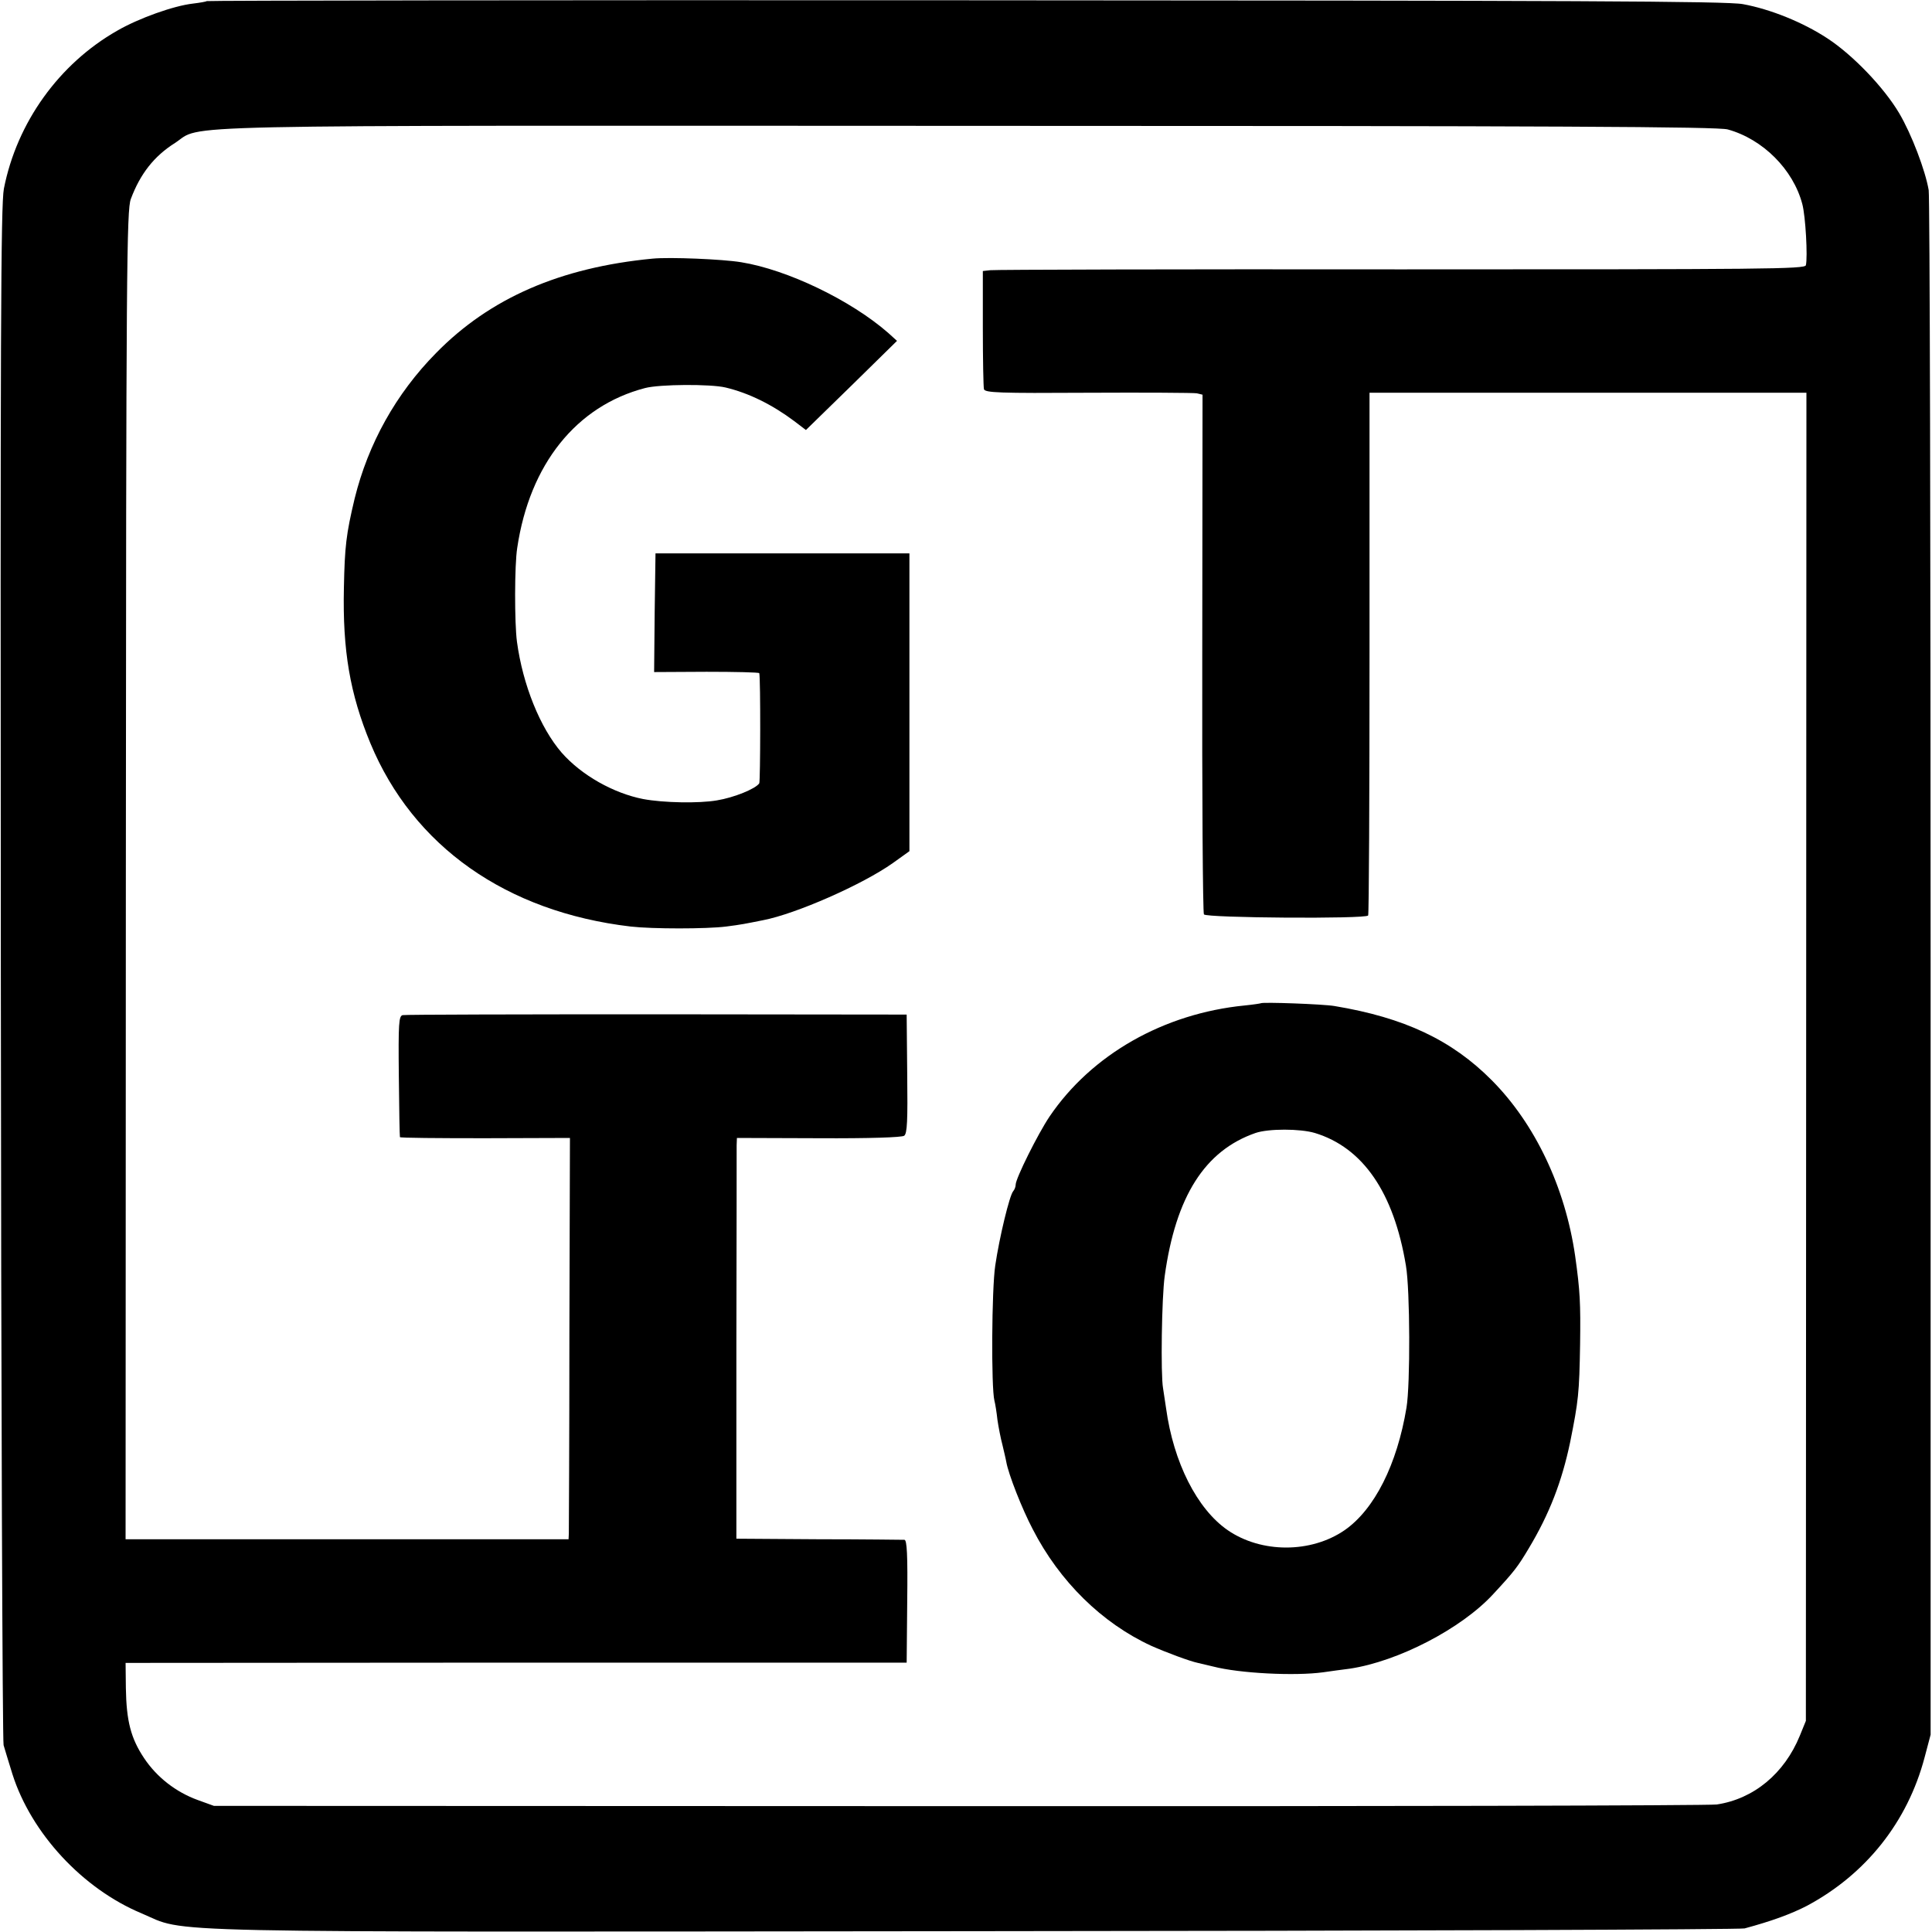
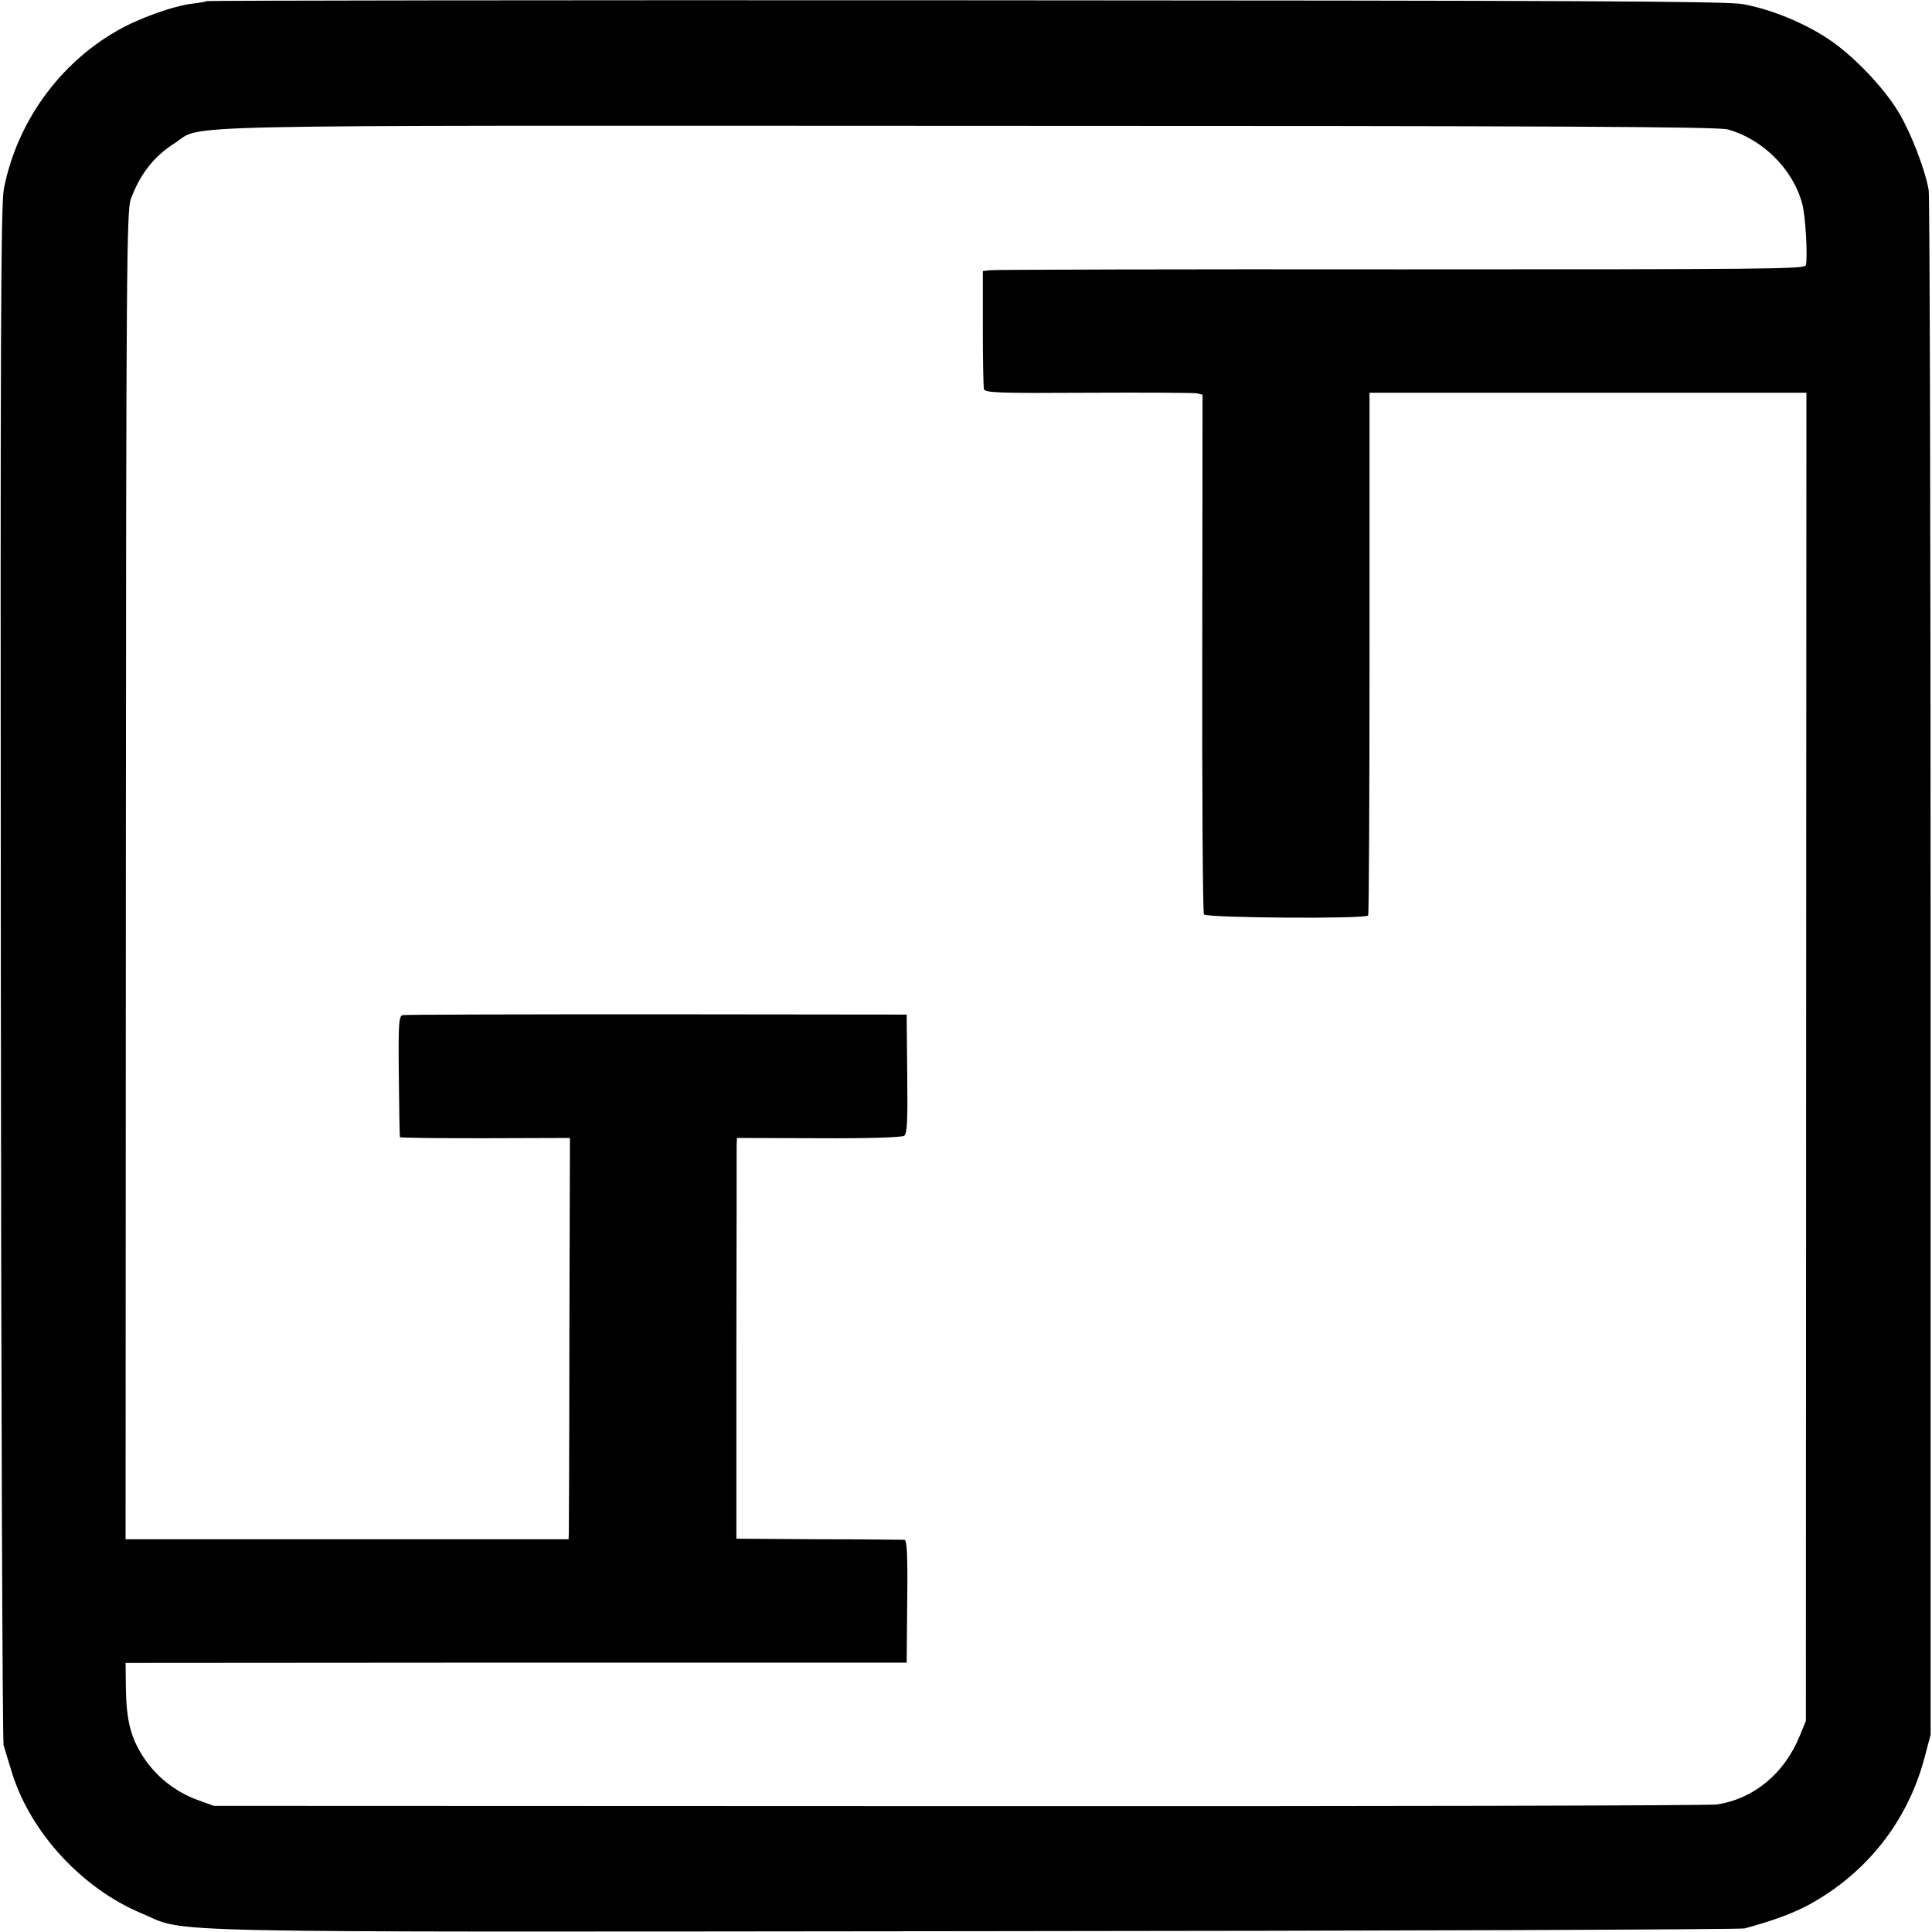
<svg xmlns="http://www.w3.org/2000/svg" version="1.0" width="700pt" height="700pt" viewBox="0 0 700 700" preserveAspectRatio="xMidYMid meet">
  <g transform="translate(0,700) scale(0.1,-0.1)" fill="#000000" stroke="none">
    <path d="M749 6996 c-2 -2 -25 -6 -50 -9 -70 -8 -196 -53 -274 -98 -211 -120 -364 -333 -411 -573 -11 -60 -13 -520 -11 -2841 1 -1524 6 -2782 10 -2798 4 -15 19 -62 32 -105 68 -214 254 -415 467 -504 173 -73 -41 -68 3023 -65 1518 1 2772 6 2786 10 100 27 170 53 226 82 213 114 364 303 426 537 l22 83 0 2775 c0 1526 -3 2796 -7 2821 -12 71 -62 203 -107 279 -55 93 -168 211 -260 271 -88 58 -207 106 -306 124 -56 11 -627 13 -2816 14 -1510 1 -2748 -1 -2750 -3z m5511 -465 c127 -35 237 -145 270 -270 12 -44 20 -193 13 -222 -4 -14 -142 -15 -1466 -15 -804 1 -1474 -1 -1489 -3 l-27 -3 0 -207 c0 -113 2 -213 4 -221 4 -13 54 -15 377 -13 205 1 382 0 394 -2 l21 -5 -1 -936 c-1 -515 2 -941 6 -947 8 -13 587 -17 595 -4 3 5 5 433 5 951 l0 943 791 0 792 0 -1 -2406 -1 -2406 -22 -54 c-56 -137 -167 -229 -301 -249 -30 -4 -1268 -7 -2750 -6 l-2695 1 -58 21 c-80 29 -149 83 -195 152 -48 72 -64 134 -66 254 l-1 91 1415 1 1415 0 2 222 c2 169 -1 222 -10 223 -7 0 -146 2 -310 2 l-299 2 0 700 c1 385 1 712 1 726 l1 26 297 -1 c183 -1 301 3 309 9 11 8 13 54 11 224 l-2 215 -905 1 c-498 0 -912 -1 -921 -3 -14 -3 -16 -29 -14 -220 1 -119 3 -219 4 -222 0 -3 139 -4 308 -4 l308 1 -2 -706 c0 -388 -2 -715 -2 -727 l-1 -21 -802 0 -803 0 1 2406 c1 2205 3 2410 18 2450 34 91 84 155 160 203 105 68 -109 63 2876 62 2131 0 2715 -3 2750 -13z" />
-     <path d="M2365 6063 c-335 -32 -590 -143 -785 -342 -146 -148 -246 -329 -295 -527 -31 -130 -36 -174 -39 -324 -5 -227 22 -384 96 -563 155 -373 492 -611 943 -664 78 -9 275 -9 346 0 55 7 69 10 134 23 119 23 360 129 470 207 l60 43 0 539 0 540 -460 0 -460 0 -3 -215 -2 -215 190 1 c104 0 191 -2 191 -5 5 -20 4 -392 0 -399 -13 -20 -92 -52 -154 -62 -64 -11 -192 -9 -267 5 -107 21 -223 86 -295 168 -78 90 -141 246 -162 402 -9 67 -9 278 1 340 45 303 214 514 463 579 53 14 238 15 292 2 84 -20 169 -62 249 -122 l42 -32 165 161 165 162 -32 29 c-135 118 -365 229 -533 256 -67 11 -258 19 -320 13z" />
-     <path d="M4568 3365 c-2 -1 -28 -5 -58 -8 -294 -29 -555 -178 -707 -402 -43 -64 -123 -225 -123 -247 0 -8 -4 -18 -9 -24 -13 -14 -50 -167 -65 -269 -13 -86 -15 -443 -3 -490 3 -11 8 -42 11 -70 4 -27 12 -68 18 -90 5 -22 12 -50 14 -62 8 -45 57 -170 96 -244 97 -189 251 -340 429 -422 54 -24 140 -56 169 -62 8 -2 33 -8 55 -13 96 -25 297 -35 399 -21 28 4 71 10 96 13 175 26 405 145 520 270 77 83 89 99 129 166 75 125 120 242 150 385 30 150 33 176 36 355 2 148 0 192 -18 320 -36 248 -145 478 -302 636 -145 146 -317 227 -570 269 -41 7 -261 15 -267 10z m196 -470 c174 -53 286 -215 330 -481 15 -88 16 -430 2 -514 -34 -206 -116 -369 -224 -444 -122 -84 -302 -84 -424 0 -111 77 -196 245 -223 441 -4 26 -9 59 -11 73 -9 49 -5 329 6 407 40 288 145 454 329 518 47 16 161 16 215 0z" />
  </g>
</svg>